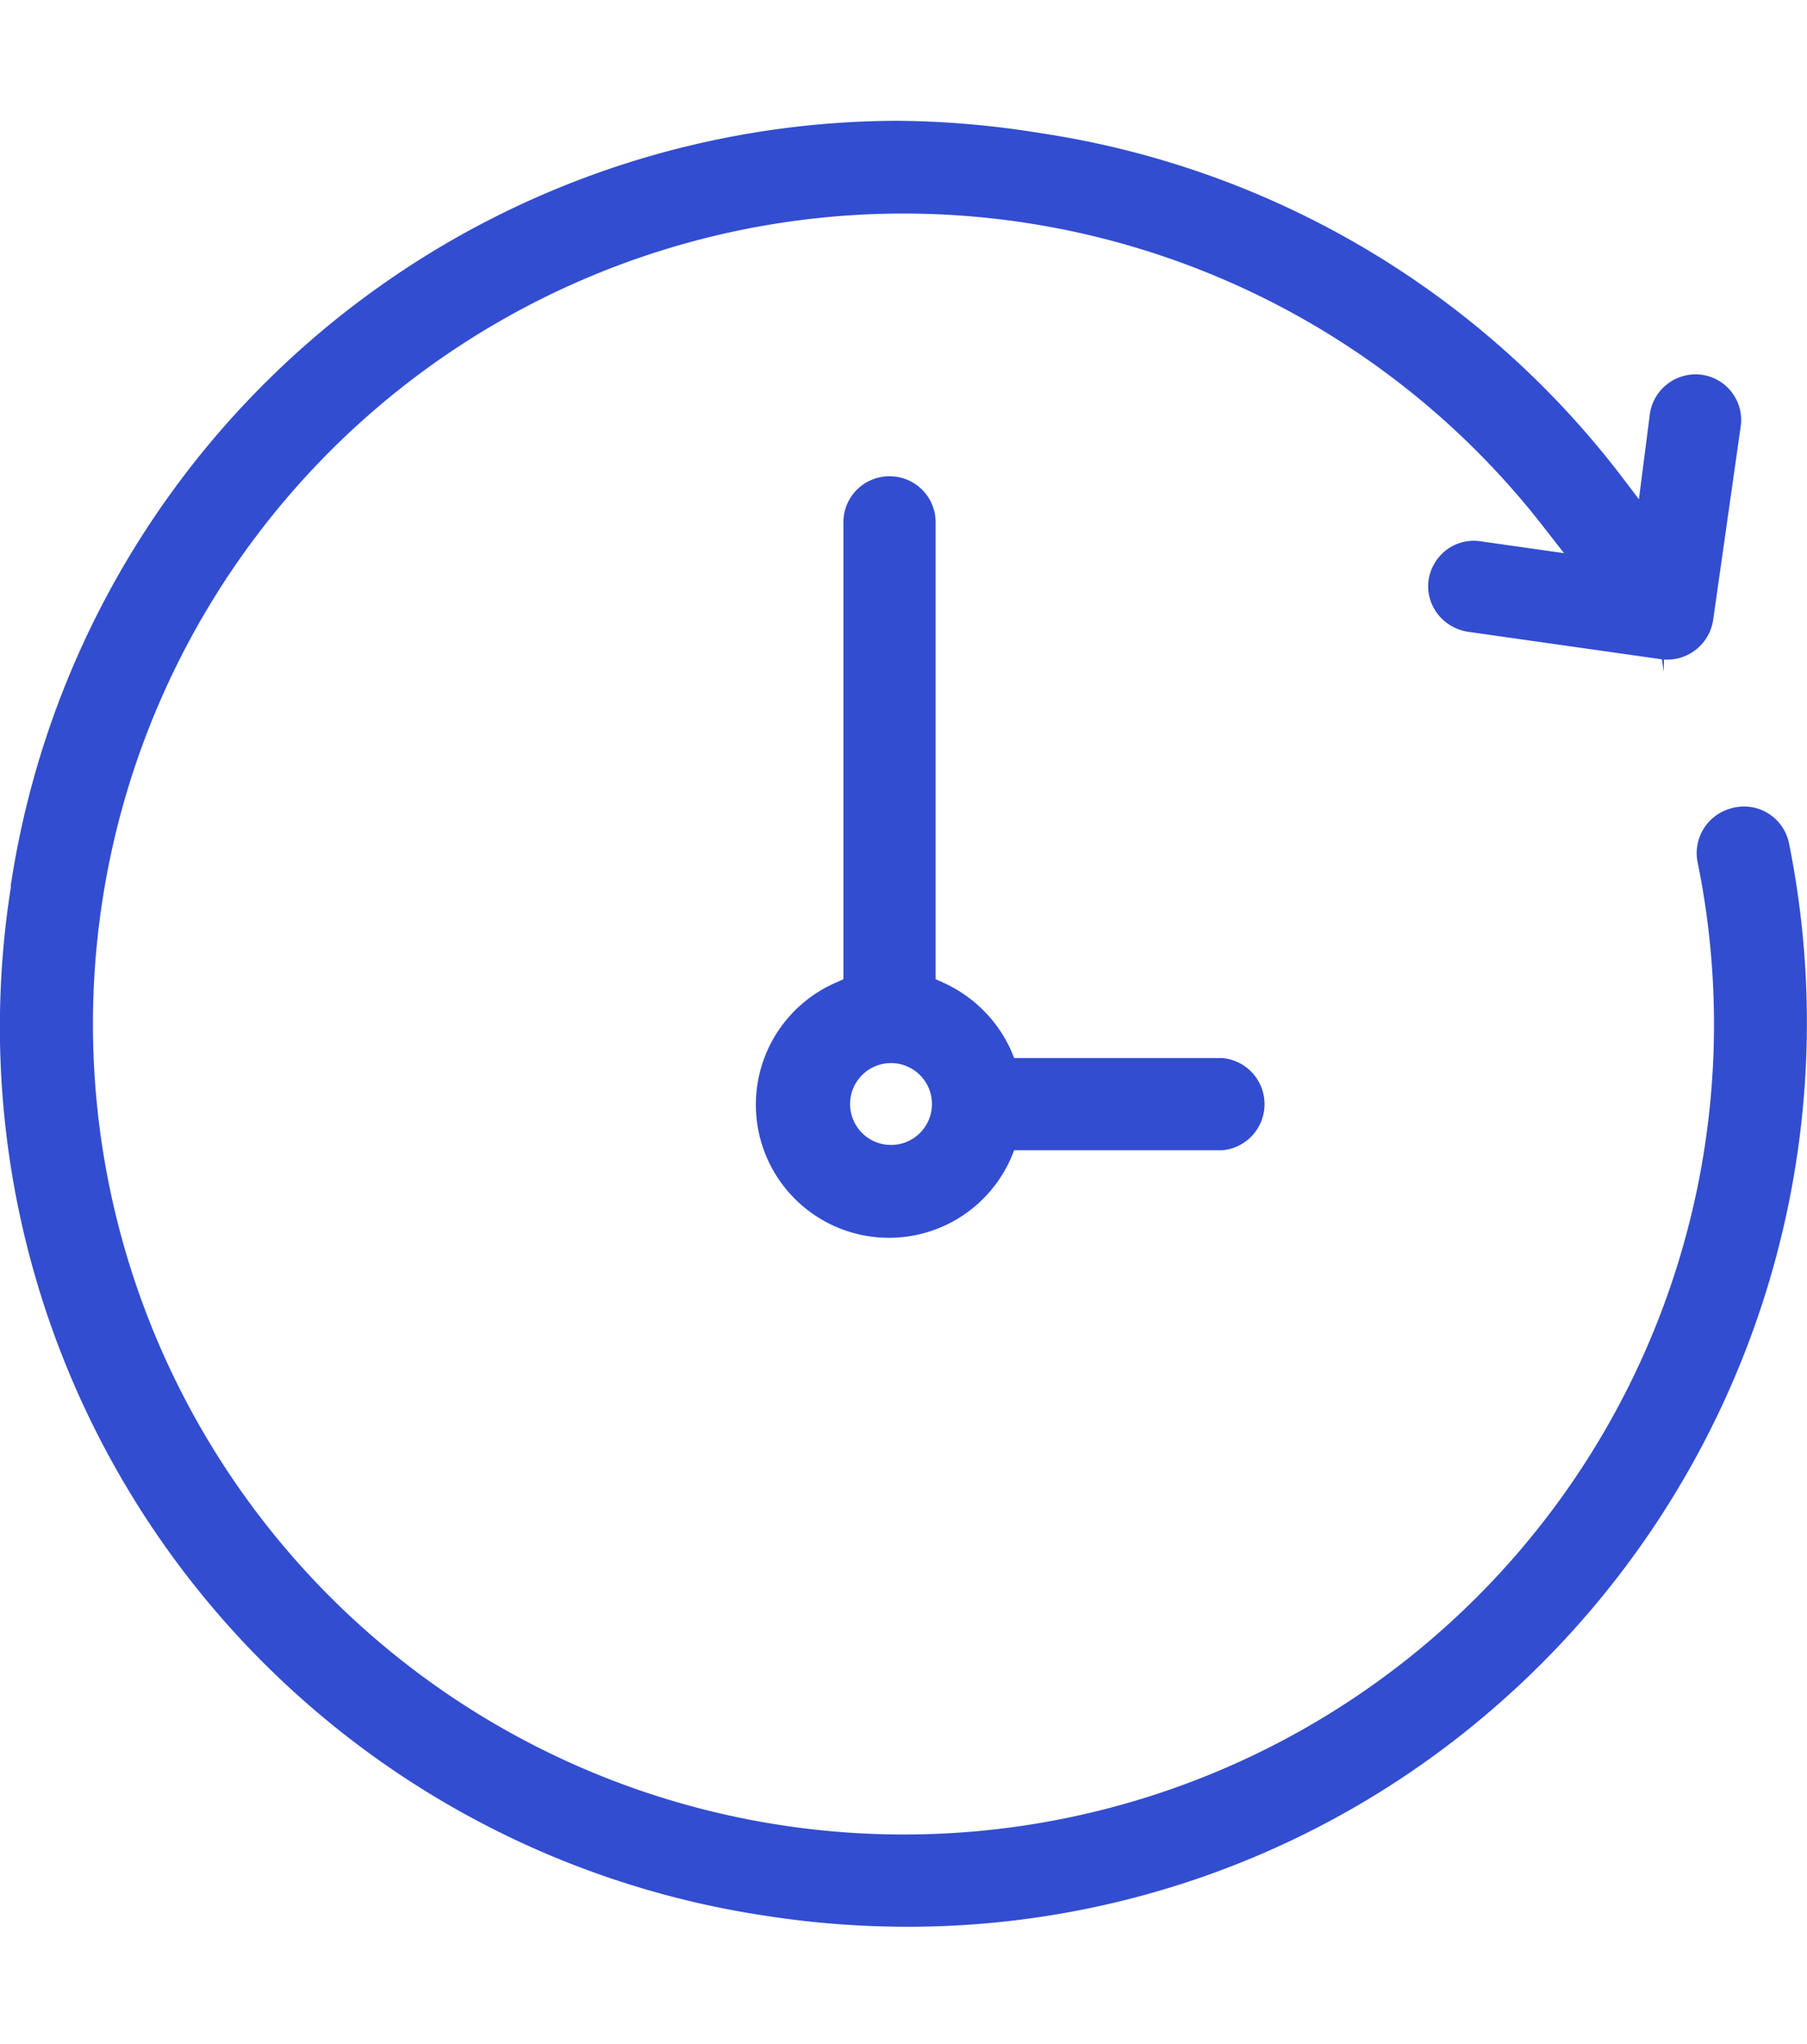
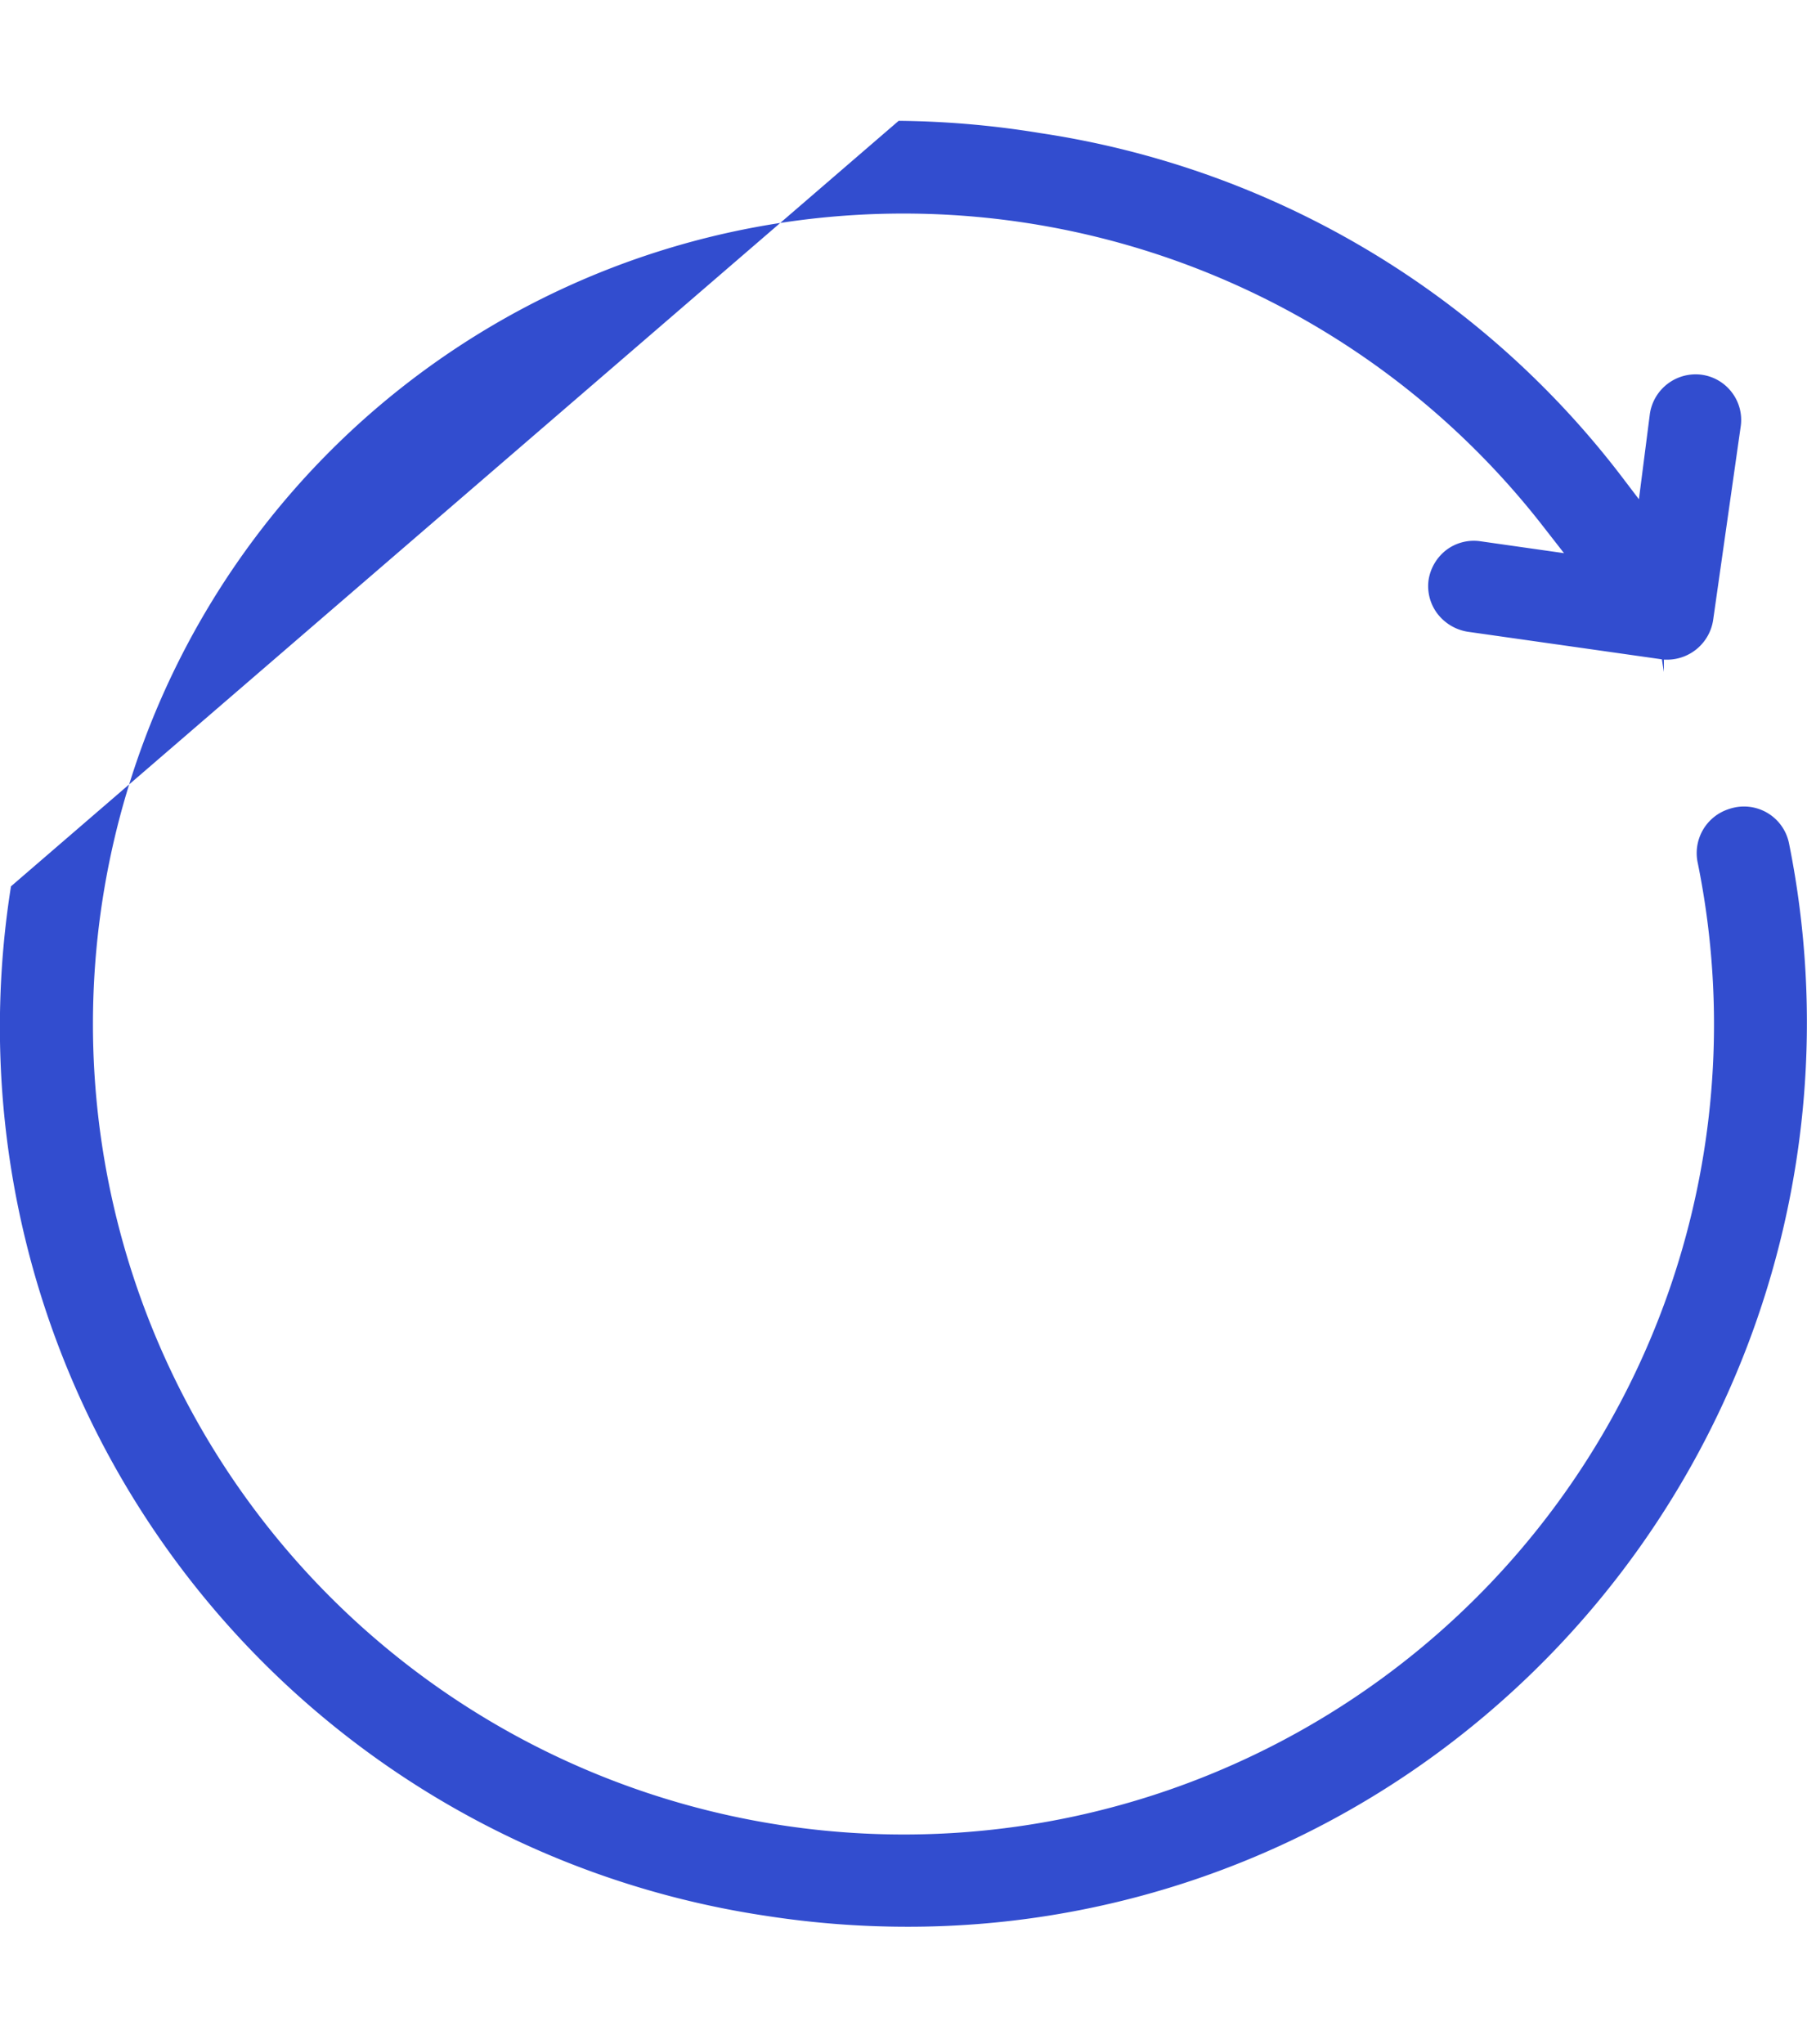
<svg xmlns="http://www.w3.org/2000/svg" viewBox="0 0 54.29 61.42">
  <defs>
    <style>.cls-1{fill:#324dcf}</style>
  </defs>
-   <path class="cls-1" d="M26.72 14.31a1.38 1.38 0 00-1.38 1.38v13.73l-.22.1a4 4 0 105.26 5.26l.09-.22h6.25a1.39 1.39 0 000-2.77h-6.25l-.09-.22a4.06 4.06 0 00-2.05-2.05l-.22-.1V15.69a1.38 1.38 0 00-1.39-1.38zm0 20.09A1.23 1.23 0 1128 33.17a1.23 1.23 0 01-1.28 1.23z" />
-   <path class="cls-1" d="M.33 26.63A27 27 0 0023 57.56a27.66 27.66 0 004.25.33 26.82 26.82 0 0015.94-5.22 27.25 27.25 0 0010.56-27.33 1.38 1.38 0 00-1.63-1.08 1.61 1.61 0 00-.29.09 1.39 1.39 0 00-.83 1.54 24.34 24.34 0 01-27.58 28.94 24.35 24.35 0 1123-38.94l.57.73-2.53-.36a1.37 1.37 0 00-1 .26 1.41 1.41 0 00-.54.91 1.37 1.37 0 00.26 1 1.43 1.43 0 00.91.55l5.84.83.06.38v-.37h.11a1.4 1.4 0 001.37-1.19l.83-5.83a1.36 1.36 0 00-.26-1 1.37 1.37 0 00-.91-.54 1.39 1.39 0 00-1.56 1.17L49.24 15l-.54-.71A27 27 0 0031.26 4 27.75 27.75 0 0027 3.63a27 27 0 00-26.68 23z" />
+   <path class="cls-1" d="M.33 26.63A27 27 0 0023 57.56a27.66 27.66 0 004.25.33 26.82 26.82 0 0015.94-5.22 27.25 27.25 0 0010.56-27.33 1.38 1.38 0 00-1.63-1.08 1.61 1.61 0 00-.29.09 1.39 1.39 0 00-.83 1.54 24.34 24.34 0 01-27.58 28.94 24.35 24.35 0 1123-38.94l.57.73-2.53-.36a1.37 1.37 0 00-1 .26 1.41 1.41 0 00-.54.91 1.37 1.37 0 00.26 1 1.43 1.43 0 00.91.55l5.84.83.06.38v-.37h.11a1.4 1.4 0 001.37-1.19l.83-5.83a1.36 1.36 0 00-.26-1 1.37 1.37 0 00-.91-.54 1.39 1.39 0 00-1.56 1.17L49.24 15l-.54-.71A27 27 0 0031.26 4 27.75 27.75 0 0027 3.63z" />
</svg>